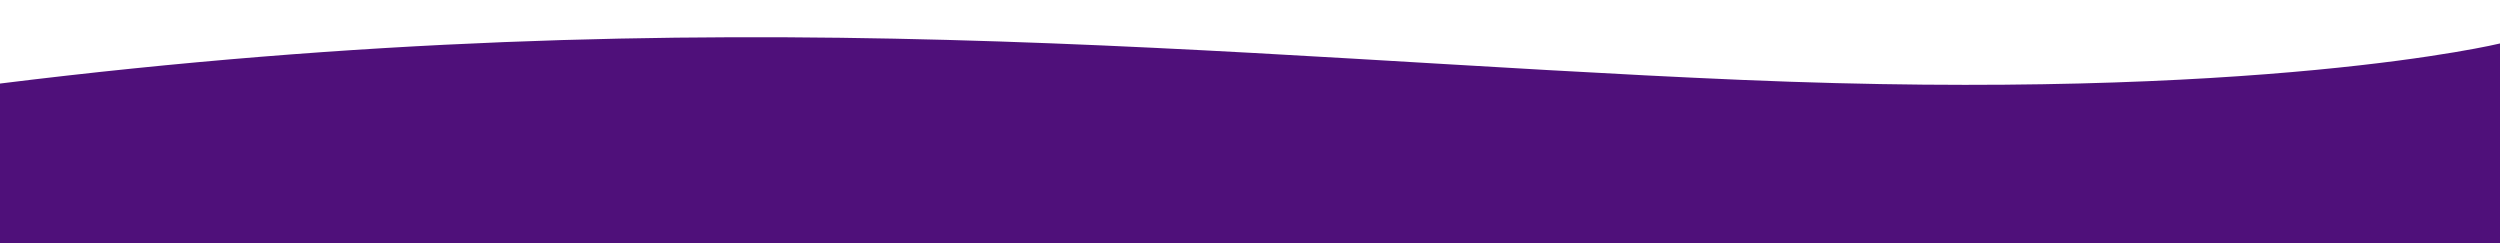
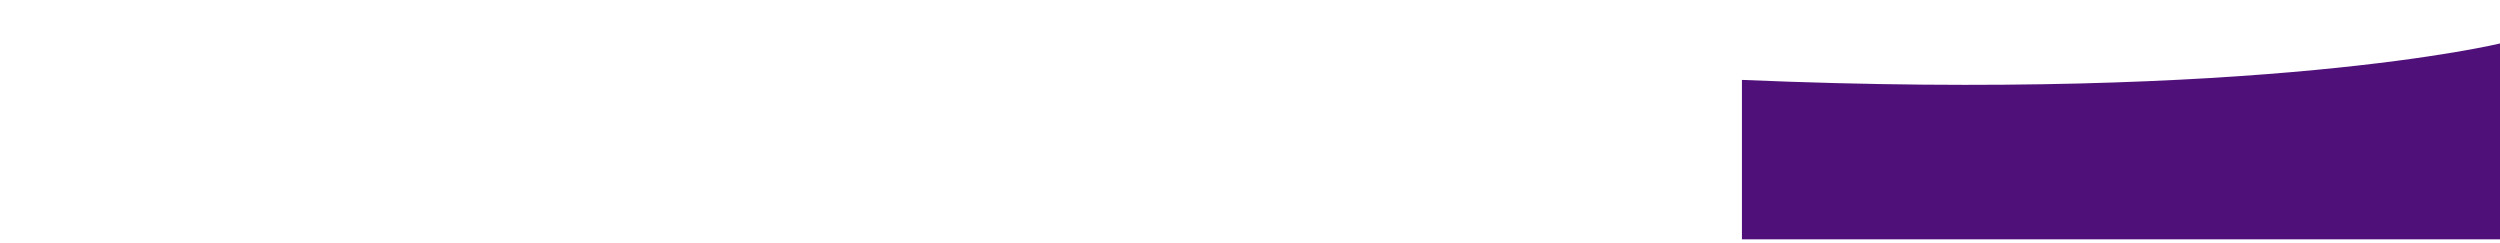
<svg xmlns="http://www.w3.org/2000/svg" version="1.1" id="Layer_1" x="0px" y="0px" viewBox="0 0 1921 186.8" style="enable-background:new 0 0 1921 186.8;" xml:space="preserve">
  <style type="text/css">
	.st0{fill:#4F107A;}
</style>
-   <path class="st0" d="M1921,33.4c0,0-183.9,44.9-582.5,28S554.4-4.6,0,64.2c0,5.3,0,122.5,0,122.5h1921V33.4z" />
+   <path class="st0" d="M1921,33.4c0,0-183.9,44.9-582.5,28c0,5.3,0,122.5,0,122.5h1921V33.4z" />
</svg>